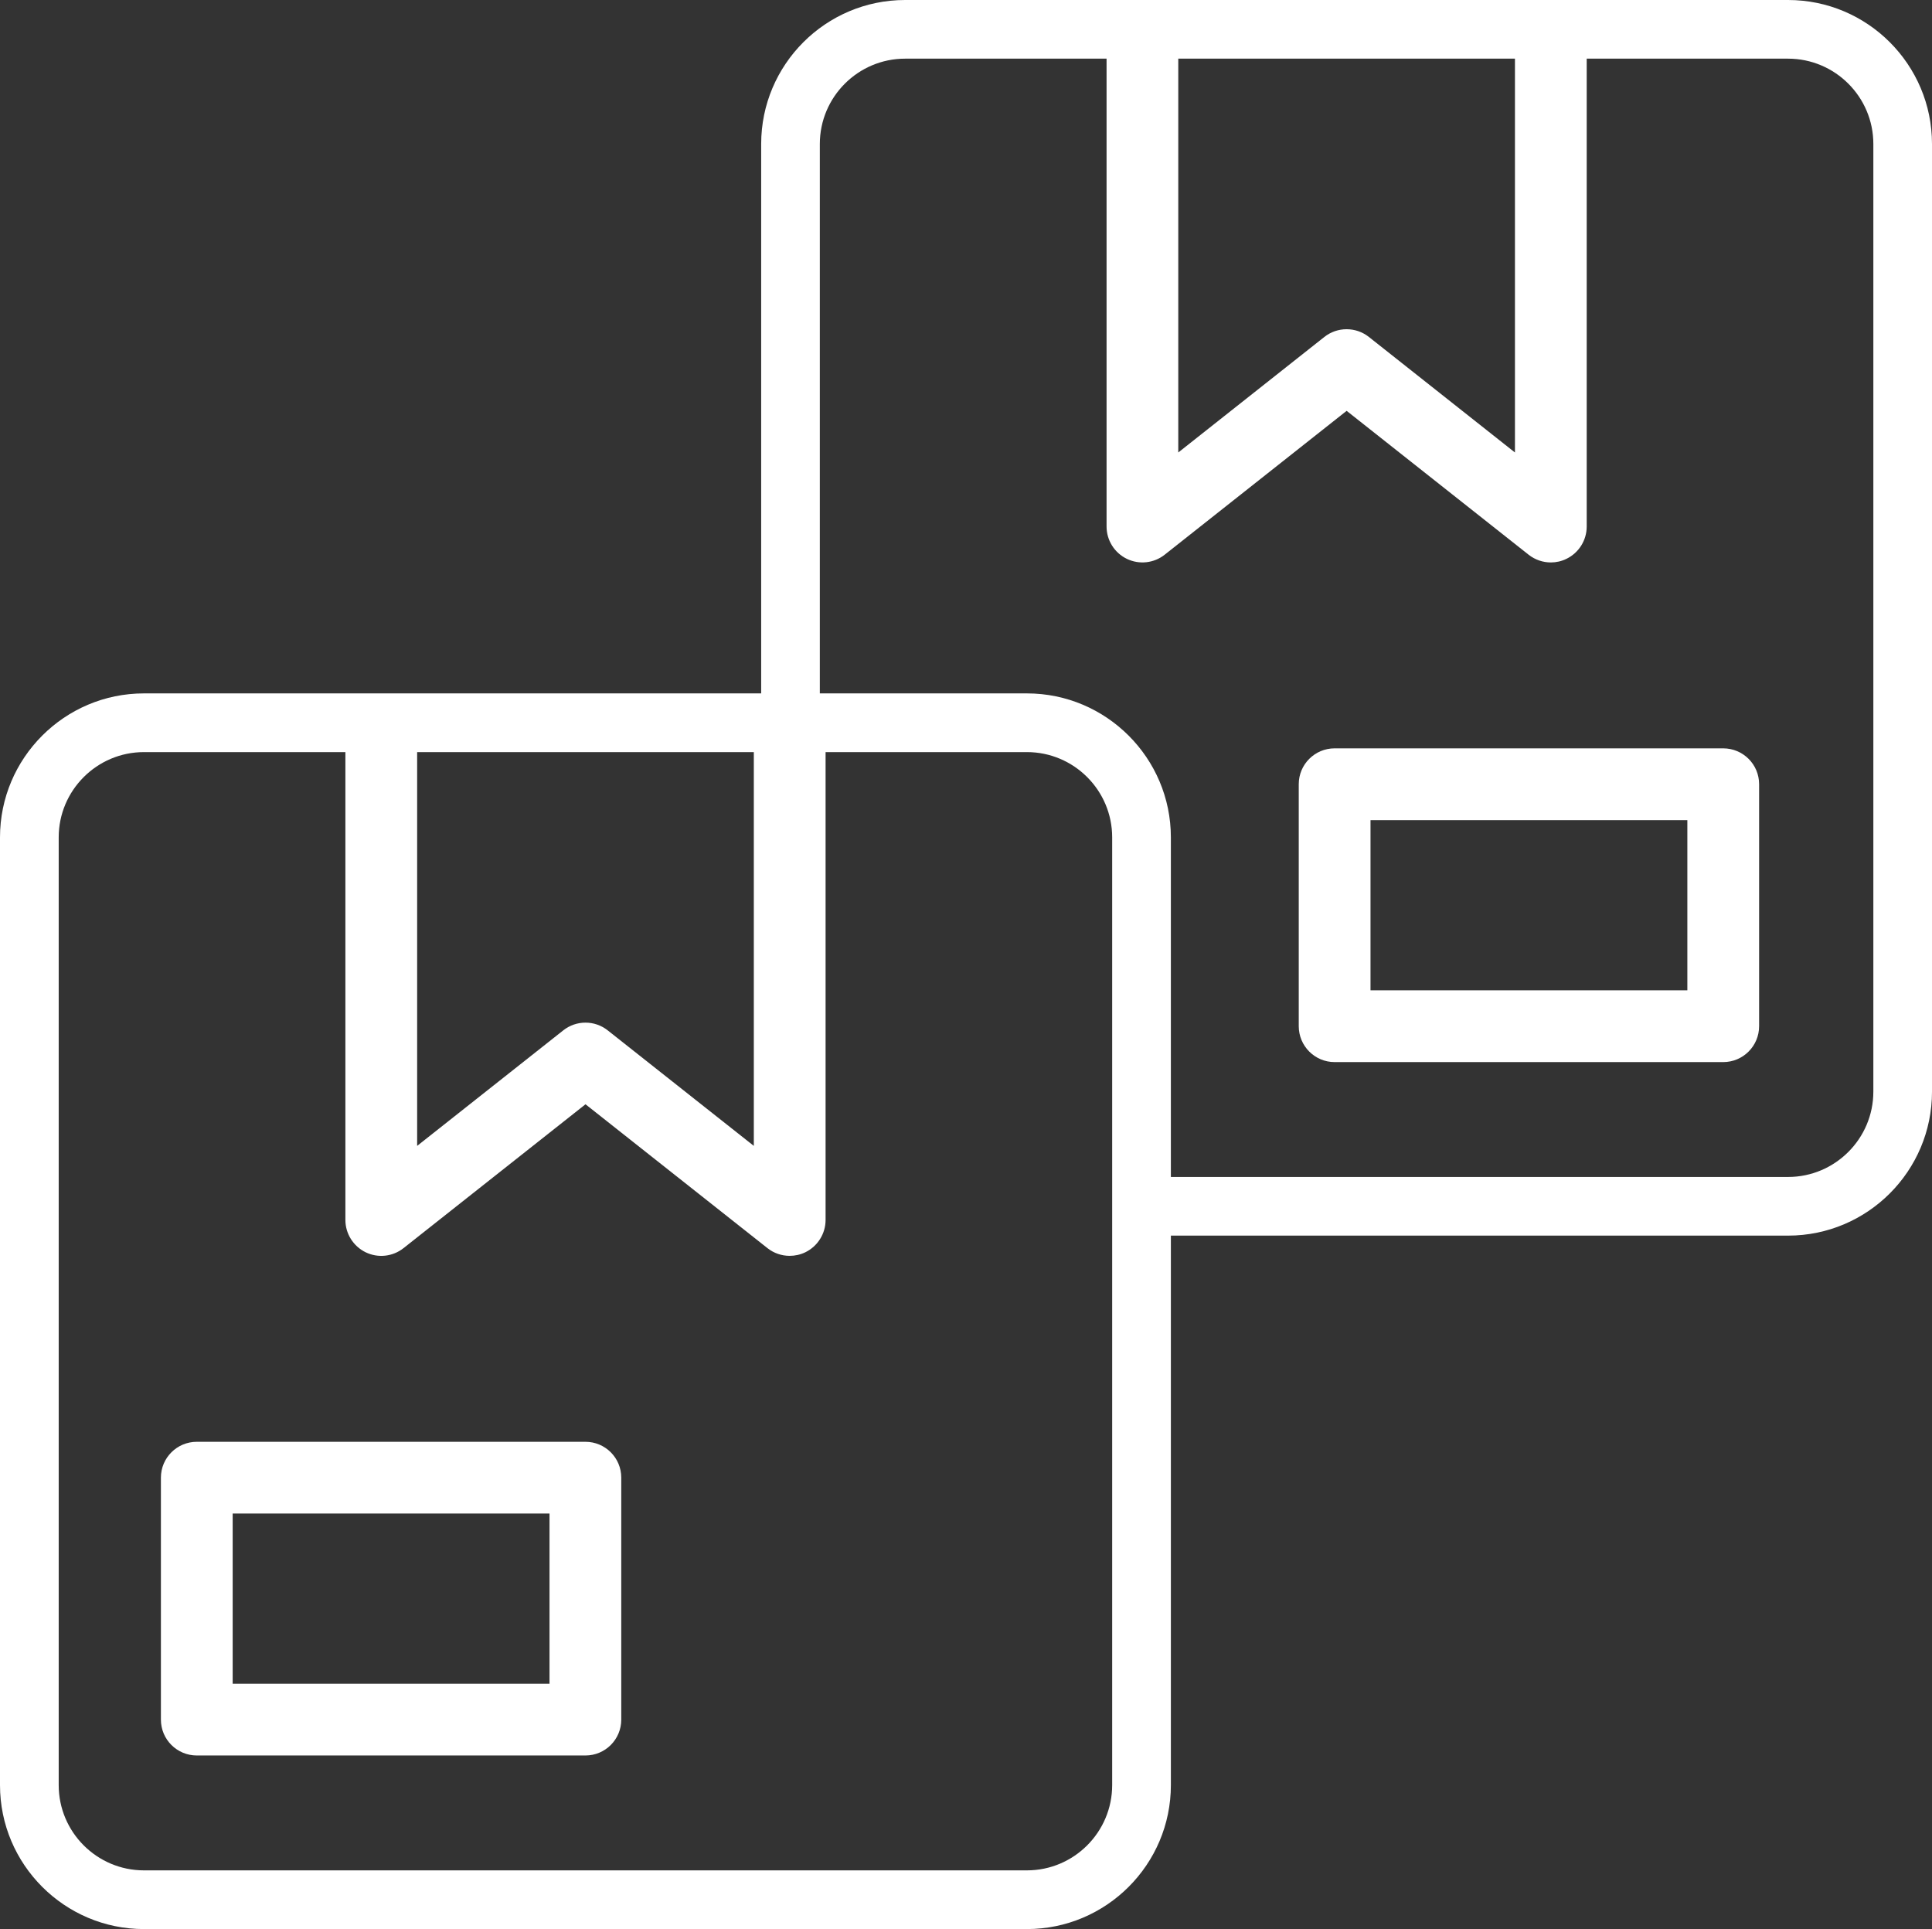
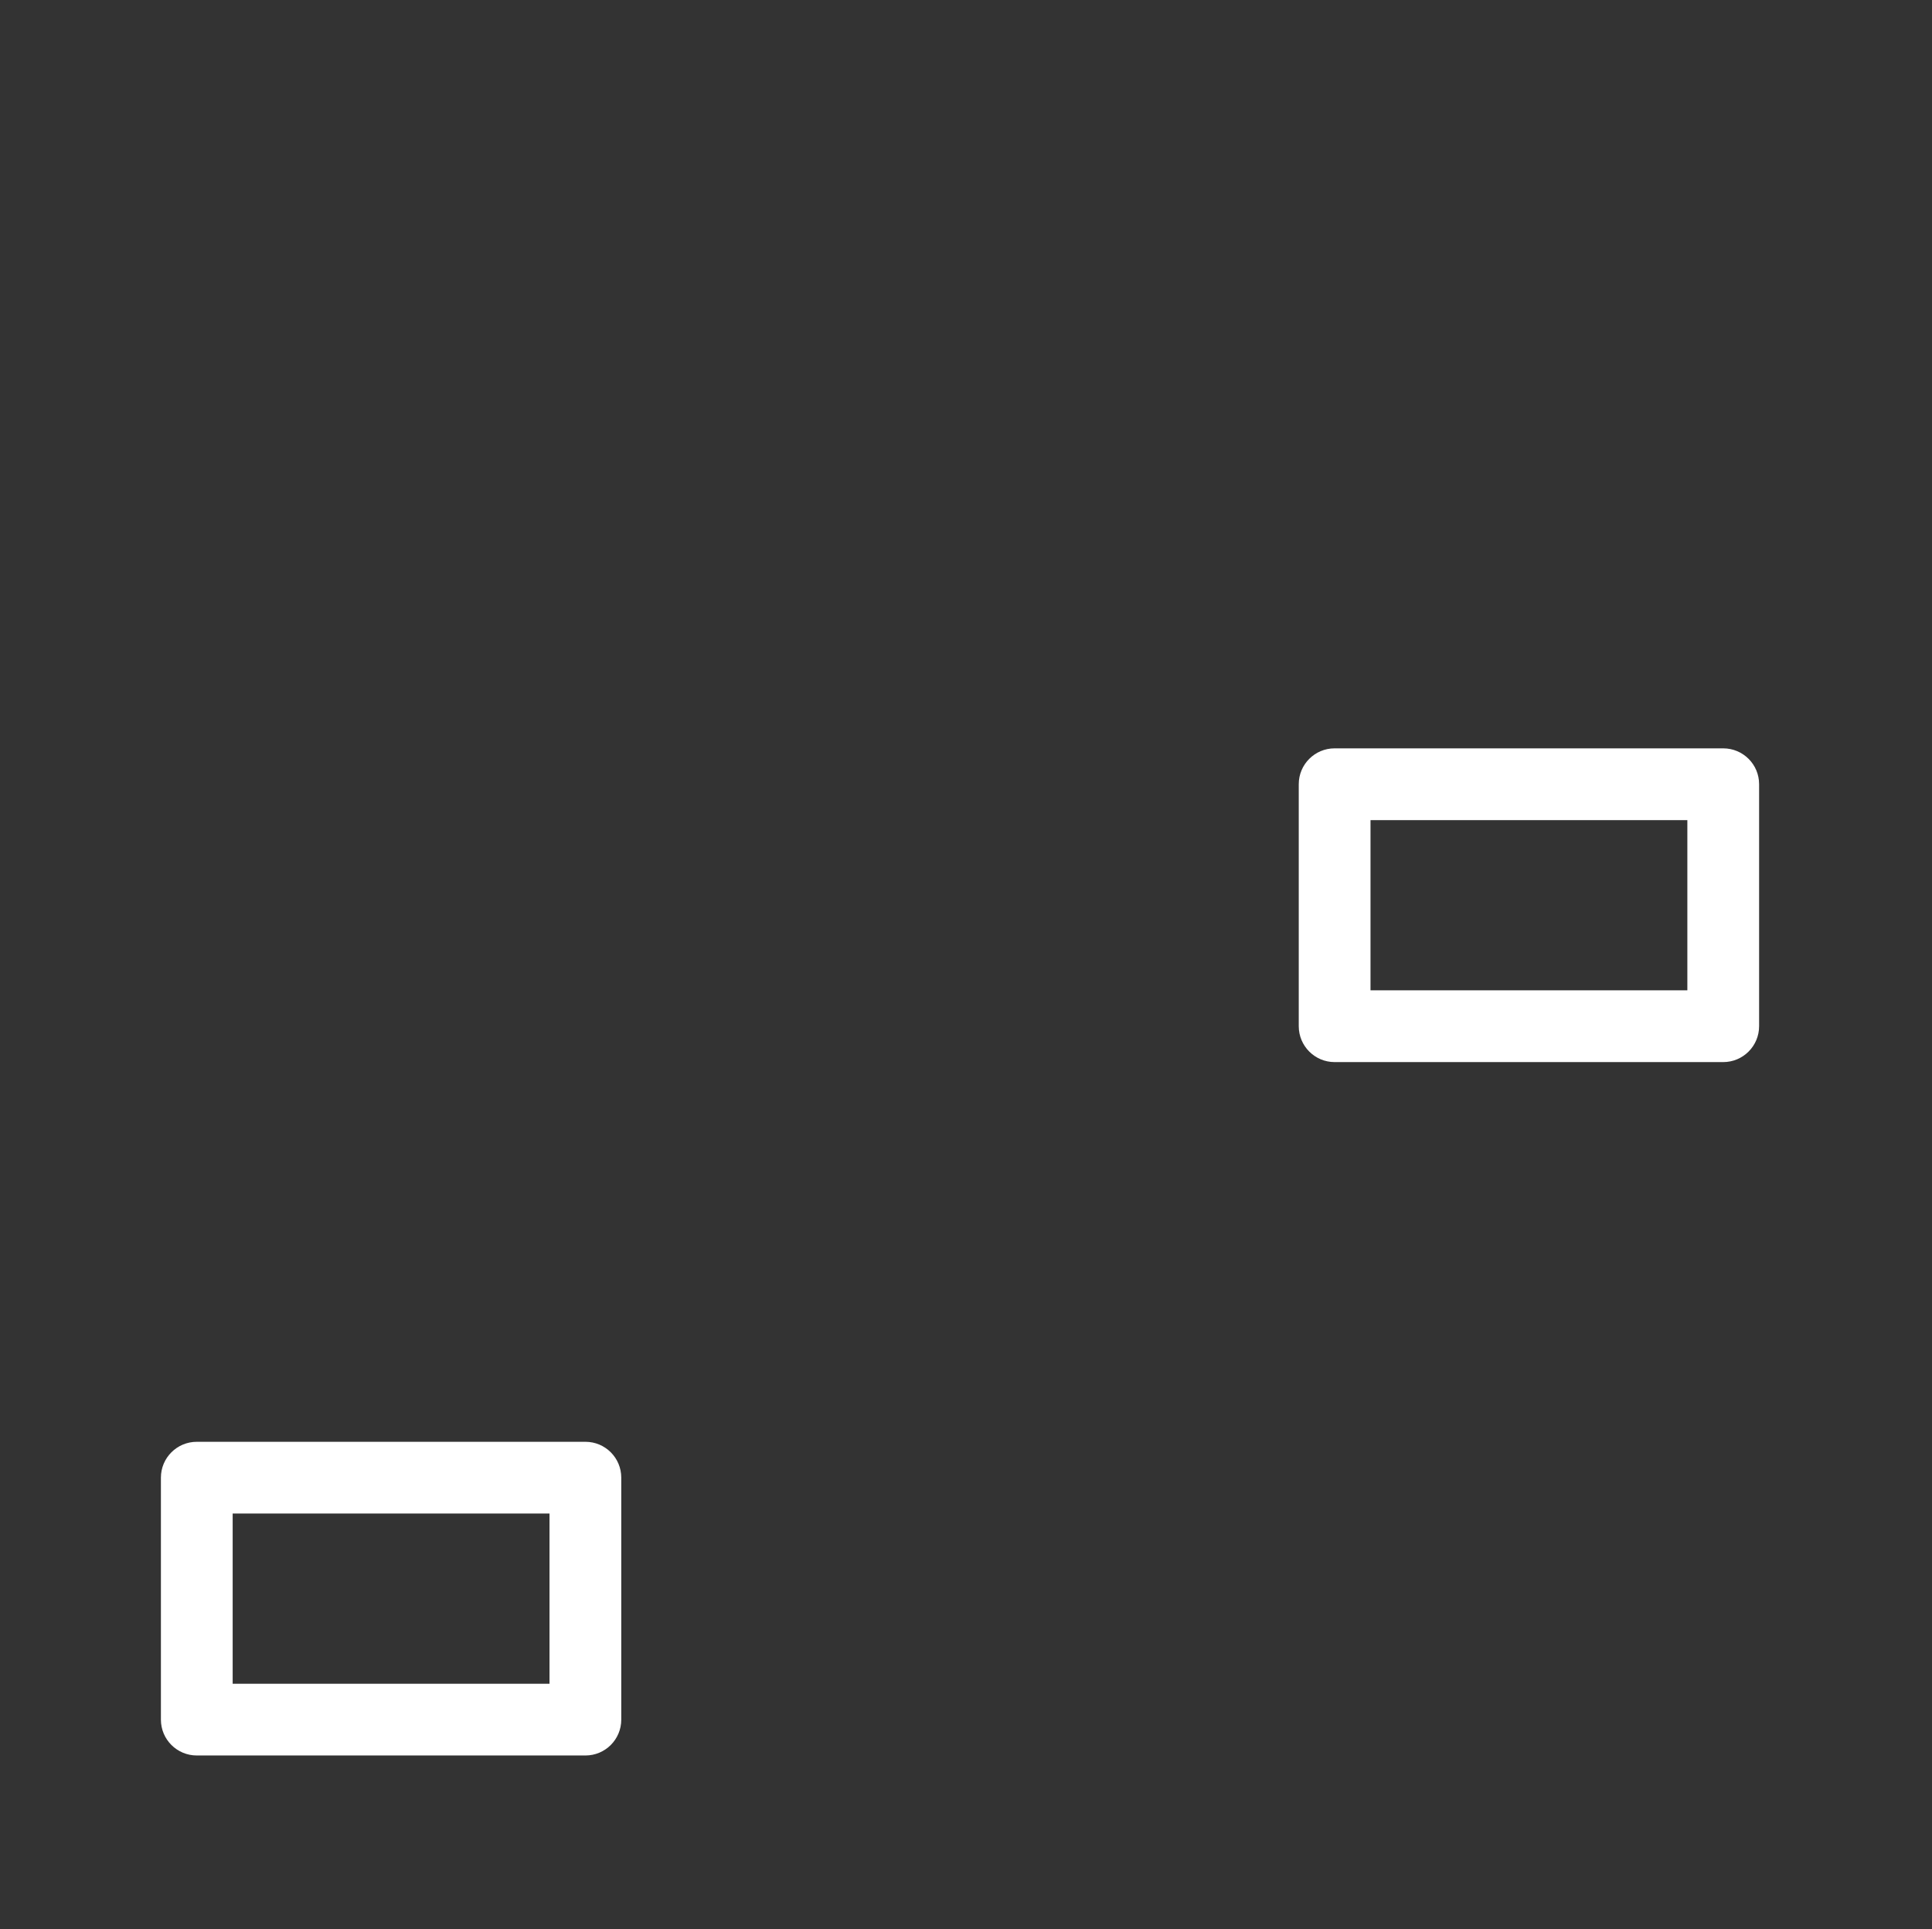
<svg xmlns="http://www.w3.org/2000/svg" id="Layer_2" data-name="Layer 2" viewBox="0 0 396.59 395.97">
  <rect x="0" y="0" width="396.59" height="395.97" fill="#333333" stroke="none" />
  <defs>
    <style>
      .cls-1 {
        fill: #fff;
      }
    </style>
  </defs>
  <g id="Layer_1-2" data-name="Layer 1">
    <g>
-       <path class="cls-1" d="M367.04,0h-181.24c-16.3,0-29.55,13.25-29.55,29.55v112.78H29.55c-16.29,0-29.55,13.26-29.55,29.55v194.54c0,16.29,13.26,29.55,29.55,29.55h181.25c16.29,0,29.55-13.26,29.55-29.55v-112.79h126.69c16.3,0,29.55-13.25,29.55-29.55V29.55c0-16.3-13.25-29.55-29.55-29.55ZM241.87,12.04h69.11v80.84l-29.99-23.72c-2.67-2.11-6.46-2.11-9.13,0l-29.99,23.72V12.04ZM85.63,154.38h69.11v80.83l-29.99-23.71c-2.67-2.12-6.46-2.12-9.13,0l-29.99,23.71v-80.83ZM228.3,366.42c0,9.65-7.85,17.5-17.5,17.5H29.55c-9.65,0-17.5-7.85-17.5-17.5v-194.54c0-9.65,7.85-17.5,17.5-17.5h41.35v96.04c0,2.81,1.62,5.39,4.16,6.63,2.54,1.23,5.56.9,7.77-.85l37.36-29.53,37.35,29.53c1.32,1.05,2.94,1.58,4.56,1.58,1.09,0,2.2-.24,3.21-.73,2.54-1.24,4.16-3.82,4.16-6.63v-96.04h41.33c9.65,0,17.5,7.85,17.5,17.5v194.54ZM384.55,224.08c0,9.65-7.86,17.51-17.51,17.51h-126.69v-69.71c0-16.29-13.26-29.55-29.55-29.55h-42.51V29.55c0-9.66,7.86-17.51,17.51-17.51h41.35v96.04c0,2.82,1.62,5.4,4.16,6.63s5.56.9,7.77-.85l37.35-29.53,37.35,29.53c1.33,1.05,2.95,1.59,4.57,1.59,1.08,0,2.19-.24,3.2-.74,2.54-1.23,4.16-3.81,4.16-6.63V12.04h41.33c9.65,0,17.51,7.85,17.51,17.51v194.53Z" />
      <path class="cls-1" d="M120.17,295.95H40.4c-4.07,0-7.37,3.29-7.37,7.36v49.67c0,4.07,3.3,7.36,7.37,7.36h79.77c4.07,0,7.36-3.29,7.36-7.36v-49.67c0-4.07-3.29-7.36-7.36-7.36ZM112.8,345.61H47.76v-34.94h65.04v34.94Z" />
      <path class="cls-1" d="M353.73,153.61h-79.77c-4.06,0-7.36,3.29-7.36,7.36v49.67c0,4.07,3.3,7.37,7.36,7.37h79.77c4.07,0,7.37-3.3,7.37-7.37v-49.67c0-4.07-3.3-7.36-7.37-7.36ZM346.37,203.28h-65.04v-34.94h65.04v34.94Z" />
    </g>
  </g>
</svg>